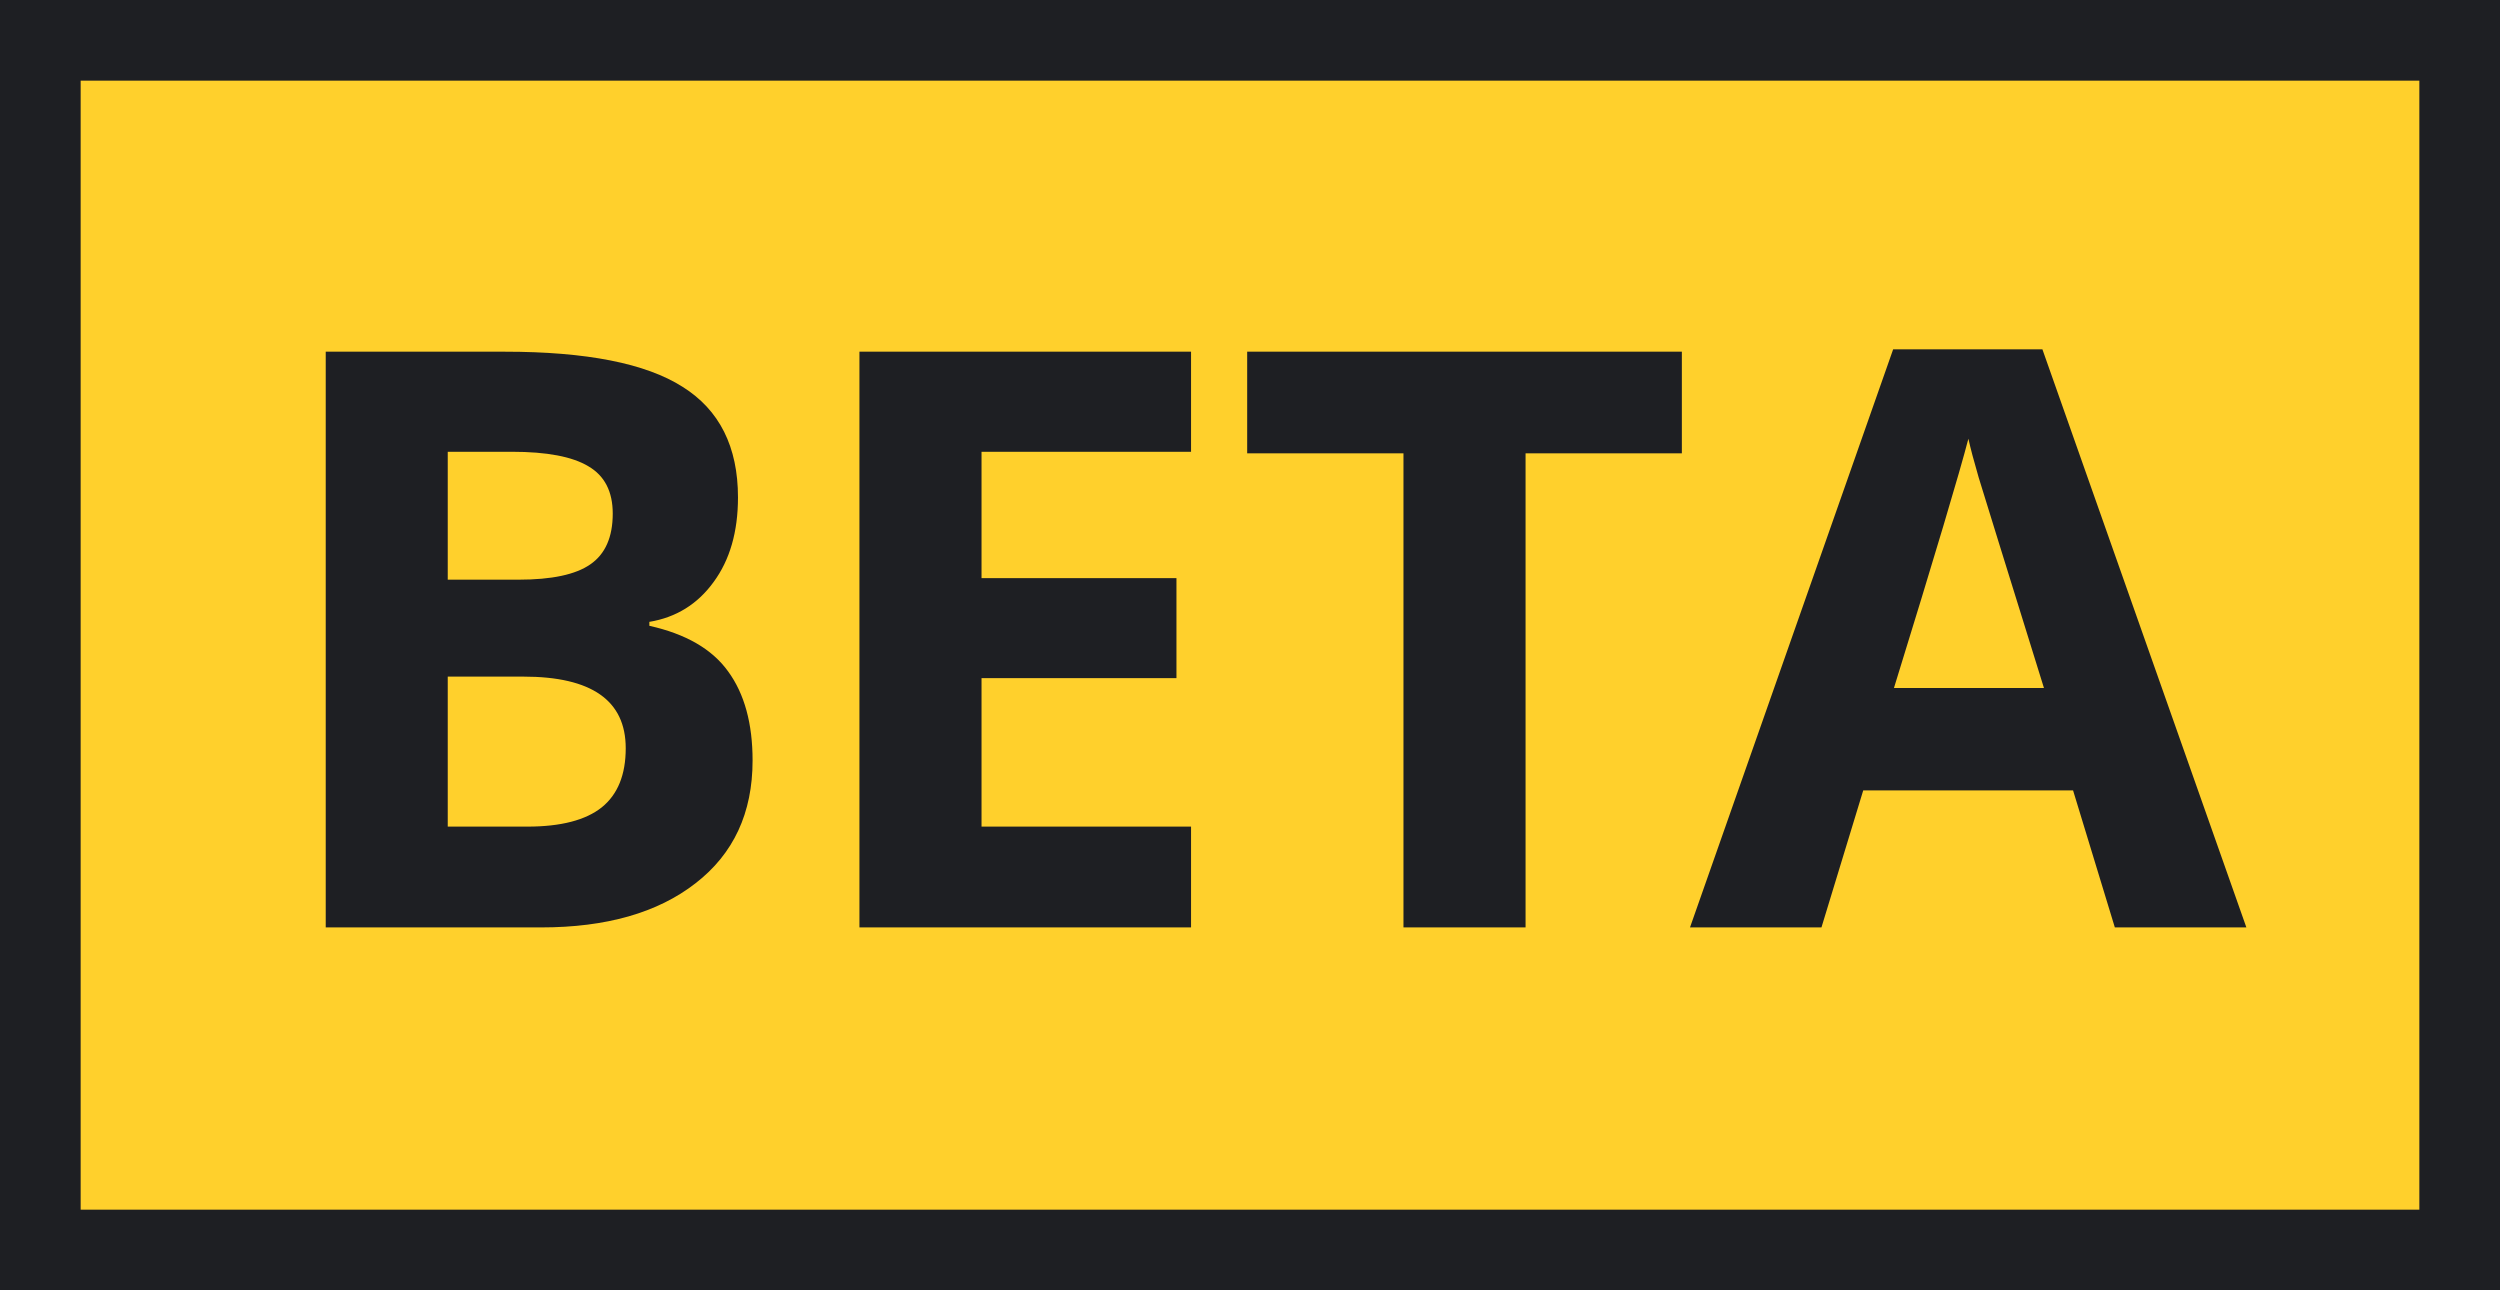
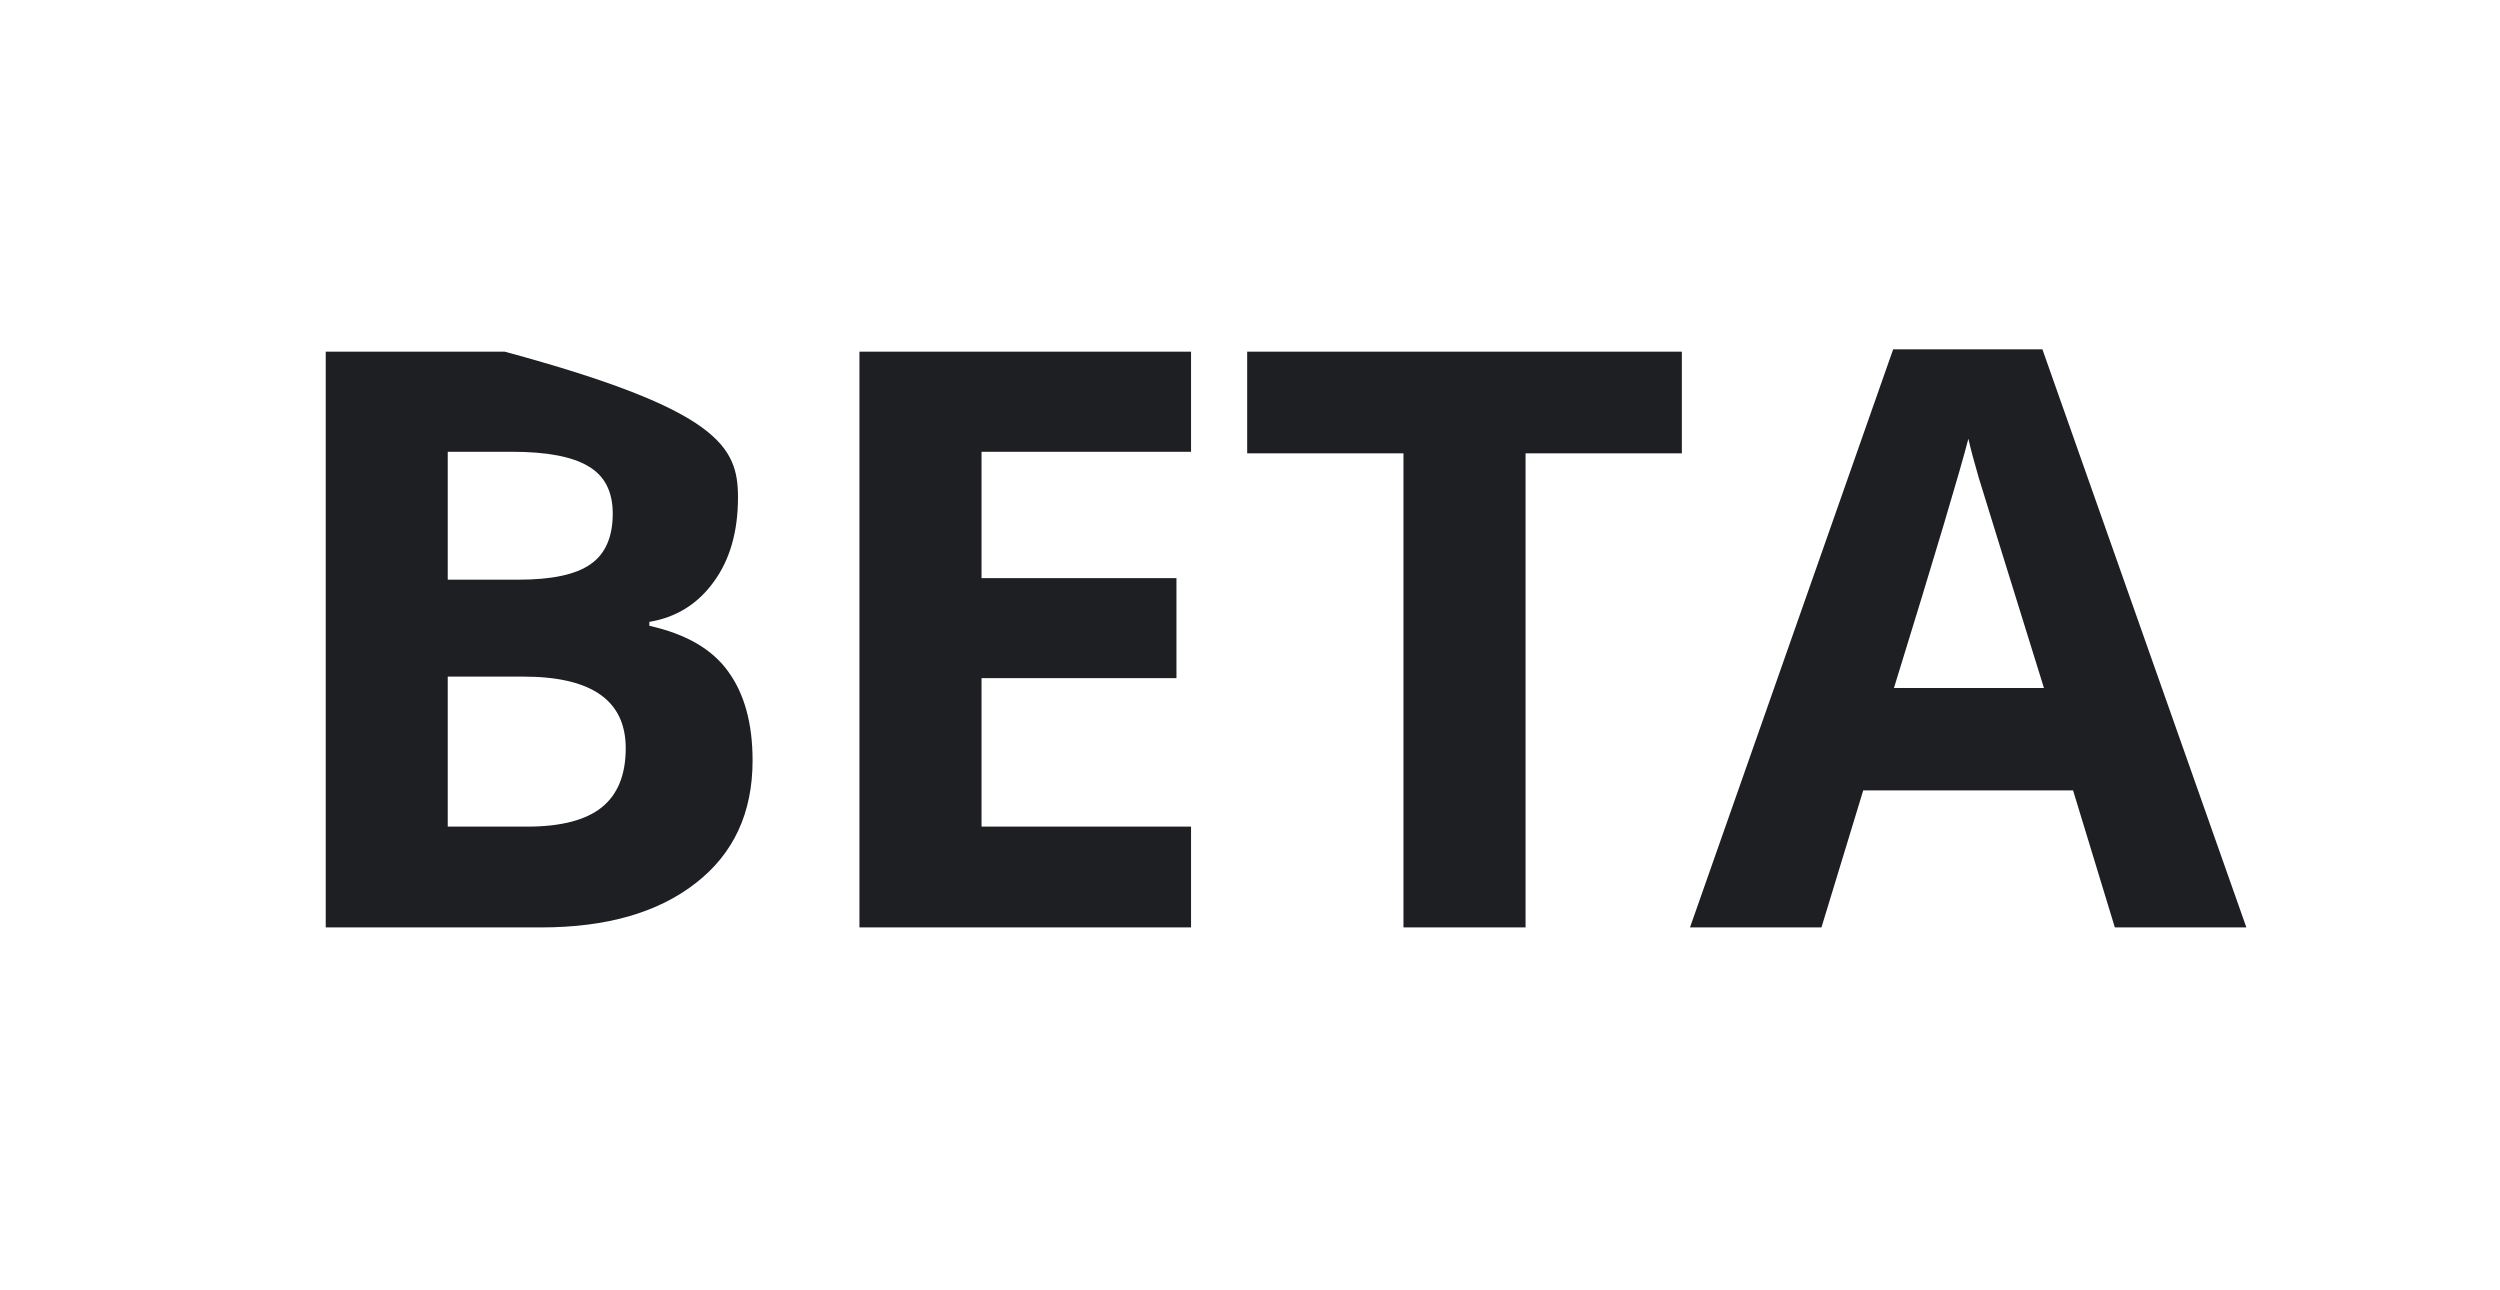
<svg xmlns="http://www.w3.org/2000/svg" width="31" height="16" viewBox="0 0 31 16" fill="none">
-   <rect x="0.5" y="0.5" width="30" height="15" fill="#FFD02C" />
-   <rect x="0.5" y="0.5" width="30" height="15" stroke="#1E1F23" />
-   <path d="M4.039 4.361H6.26C7.273 4.361 8.007 4.506 8.463 4.796C8.921 5.082 9.151 5.54 9.151 6.168C9.151 6.594 9.05 6.944 8.848 7.218C8.65 7.491 8.384 7.656 8.052 7.711V7.76C8.505 7.861 8.83 8.049 9.029 8.326C9.231 8.603 9.332 8.971 9.332 9.43C9.332 10.081 9.096 10.588 8.624 10.953C8.155 11.318 7.517 11.5 6.71 11.5H4.039V4.361ZM5.552 7.188H6.431C6.841 7.188 7.138 7.125 7.32 6.998C7.505 6.871 7.598 6.661 7.598 6.368C7.598 6.095 7.497 5.899 7.296 5.782C7.097 5.662 6.781 5.602 6.348 5.602H5.552V7.188ZM5.552 8.39V10.25H6.539C6.955 10.25 7.263 10.17 7.462 10.011C7.66 9.851 7.759 9.607 7.759 9.278C7.759 8.686 7.336 8.39 6.49 8.39H5.552ZM14.769 11.5H10.657V4.361H14.769V5.602H12.171V7.169H14.588V8.409H12.171V10.25H14.769V11.5ZM18.917 11.5H17.403V5.621H15.465V4.361H20.855V5.621H18.917V11.5ZM26.224 11.5L25.706 9.801H23.104L22.586 11.5H20.956L23.475 4.332H25.326L27.855 11.5H26.224ZM25.345 8.531C24.867 6.992 24.596 6.121 24.535 5.919C24.476 5.717 24.434 5.558 24.408 5.44C24.3 5.857 23.993 6.887 23.485 8.531H25.345Z" fill="#1E1F23" />
+   <path d="M4.039 4.361H6.26C8.921 5.082 9.151 5.54 9.151 6.168C9.151 6.594 9.05 6.944 8.848 7.218C8.65 7.491 8.384 7.656 8.052 7.711V7.76C8.505 7.861 8.83 8.049 9.029 8.326C9.231 8.603 9.332 8.971 9.332 9.43C9.332 10.081 9.096 10.588 8.624 10.953C8.155 11.318 7.517 11.5 6.71 11.5H4.039V4.361ZM5.552 7.188H6.431C6.841 7.188 7.138 7.125 7.32 6.998C7.505 6.871 7.598 6.661 7.598 6.368C7.598 6.095 7.497 5.899 7.296 5.782C7.097 5.662 6.781 5.602 6.348 5.602H5.552V7.188ZM5.552 8.39V10.25H6.539C6.955 10.25 7.263 10.17 7.462 10.011C7.66 9.851 7.759 9.607 7.759 9.278C7.759 8.686 7.336 8.39 6.49 8.39H5.552ZM14.769 11.5H10.657V4.361H14.769V5.602H12.171V7.169H14.588V8.409H12.171V10.25H14.769V11.5ZM18.917 11.5H17.403V5.621H15.465V4.361H20.855V5.621H18.917V11.5ZM26.224 11.5L25.706 9.801H23.104L22.586 11.5H20.956L23.475 4.332H25.326L27.855 11.5H26.224ZM25.345 8.531C24.867 6.992 24.596 6.121 24.535 5.919C24.476 5.717 24.434 5.558 24.408 5.44C24.3 5.857 23.993 6.887 23.485 8.531H25.345Z" fill="#1E1F23" />
</svg>